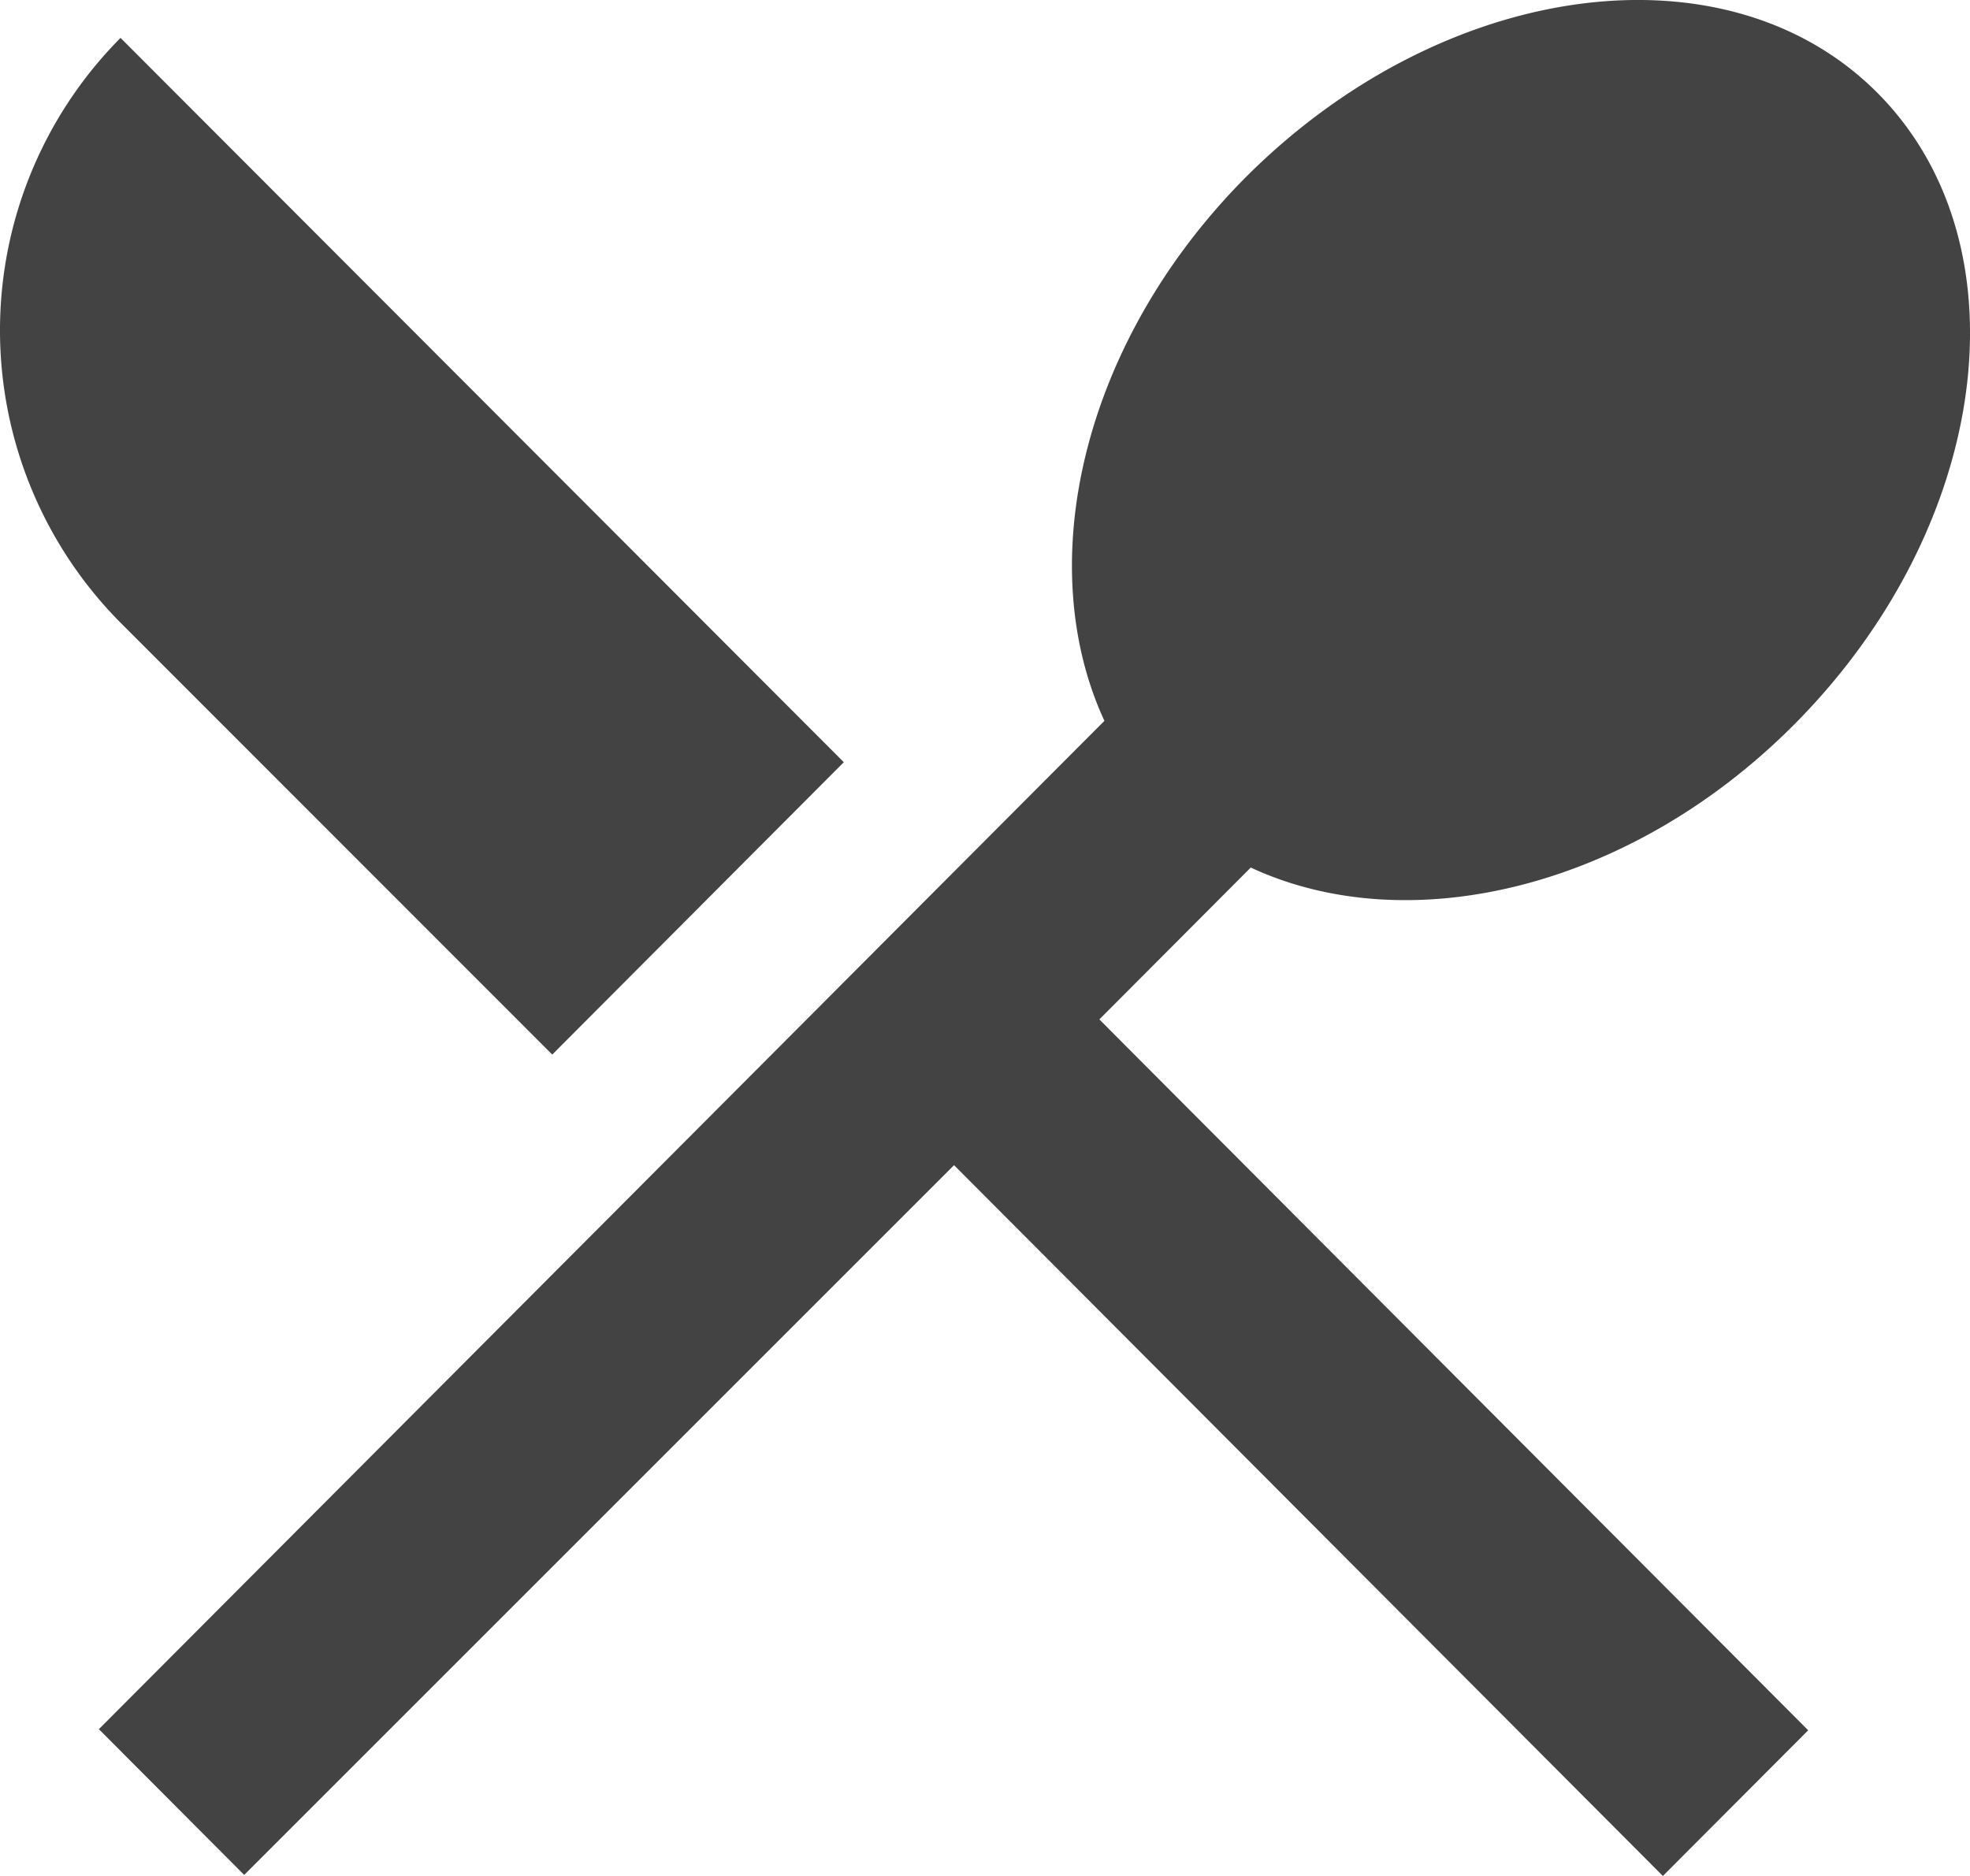
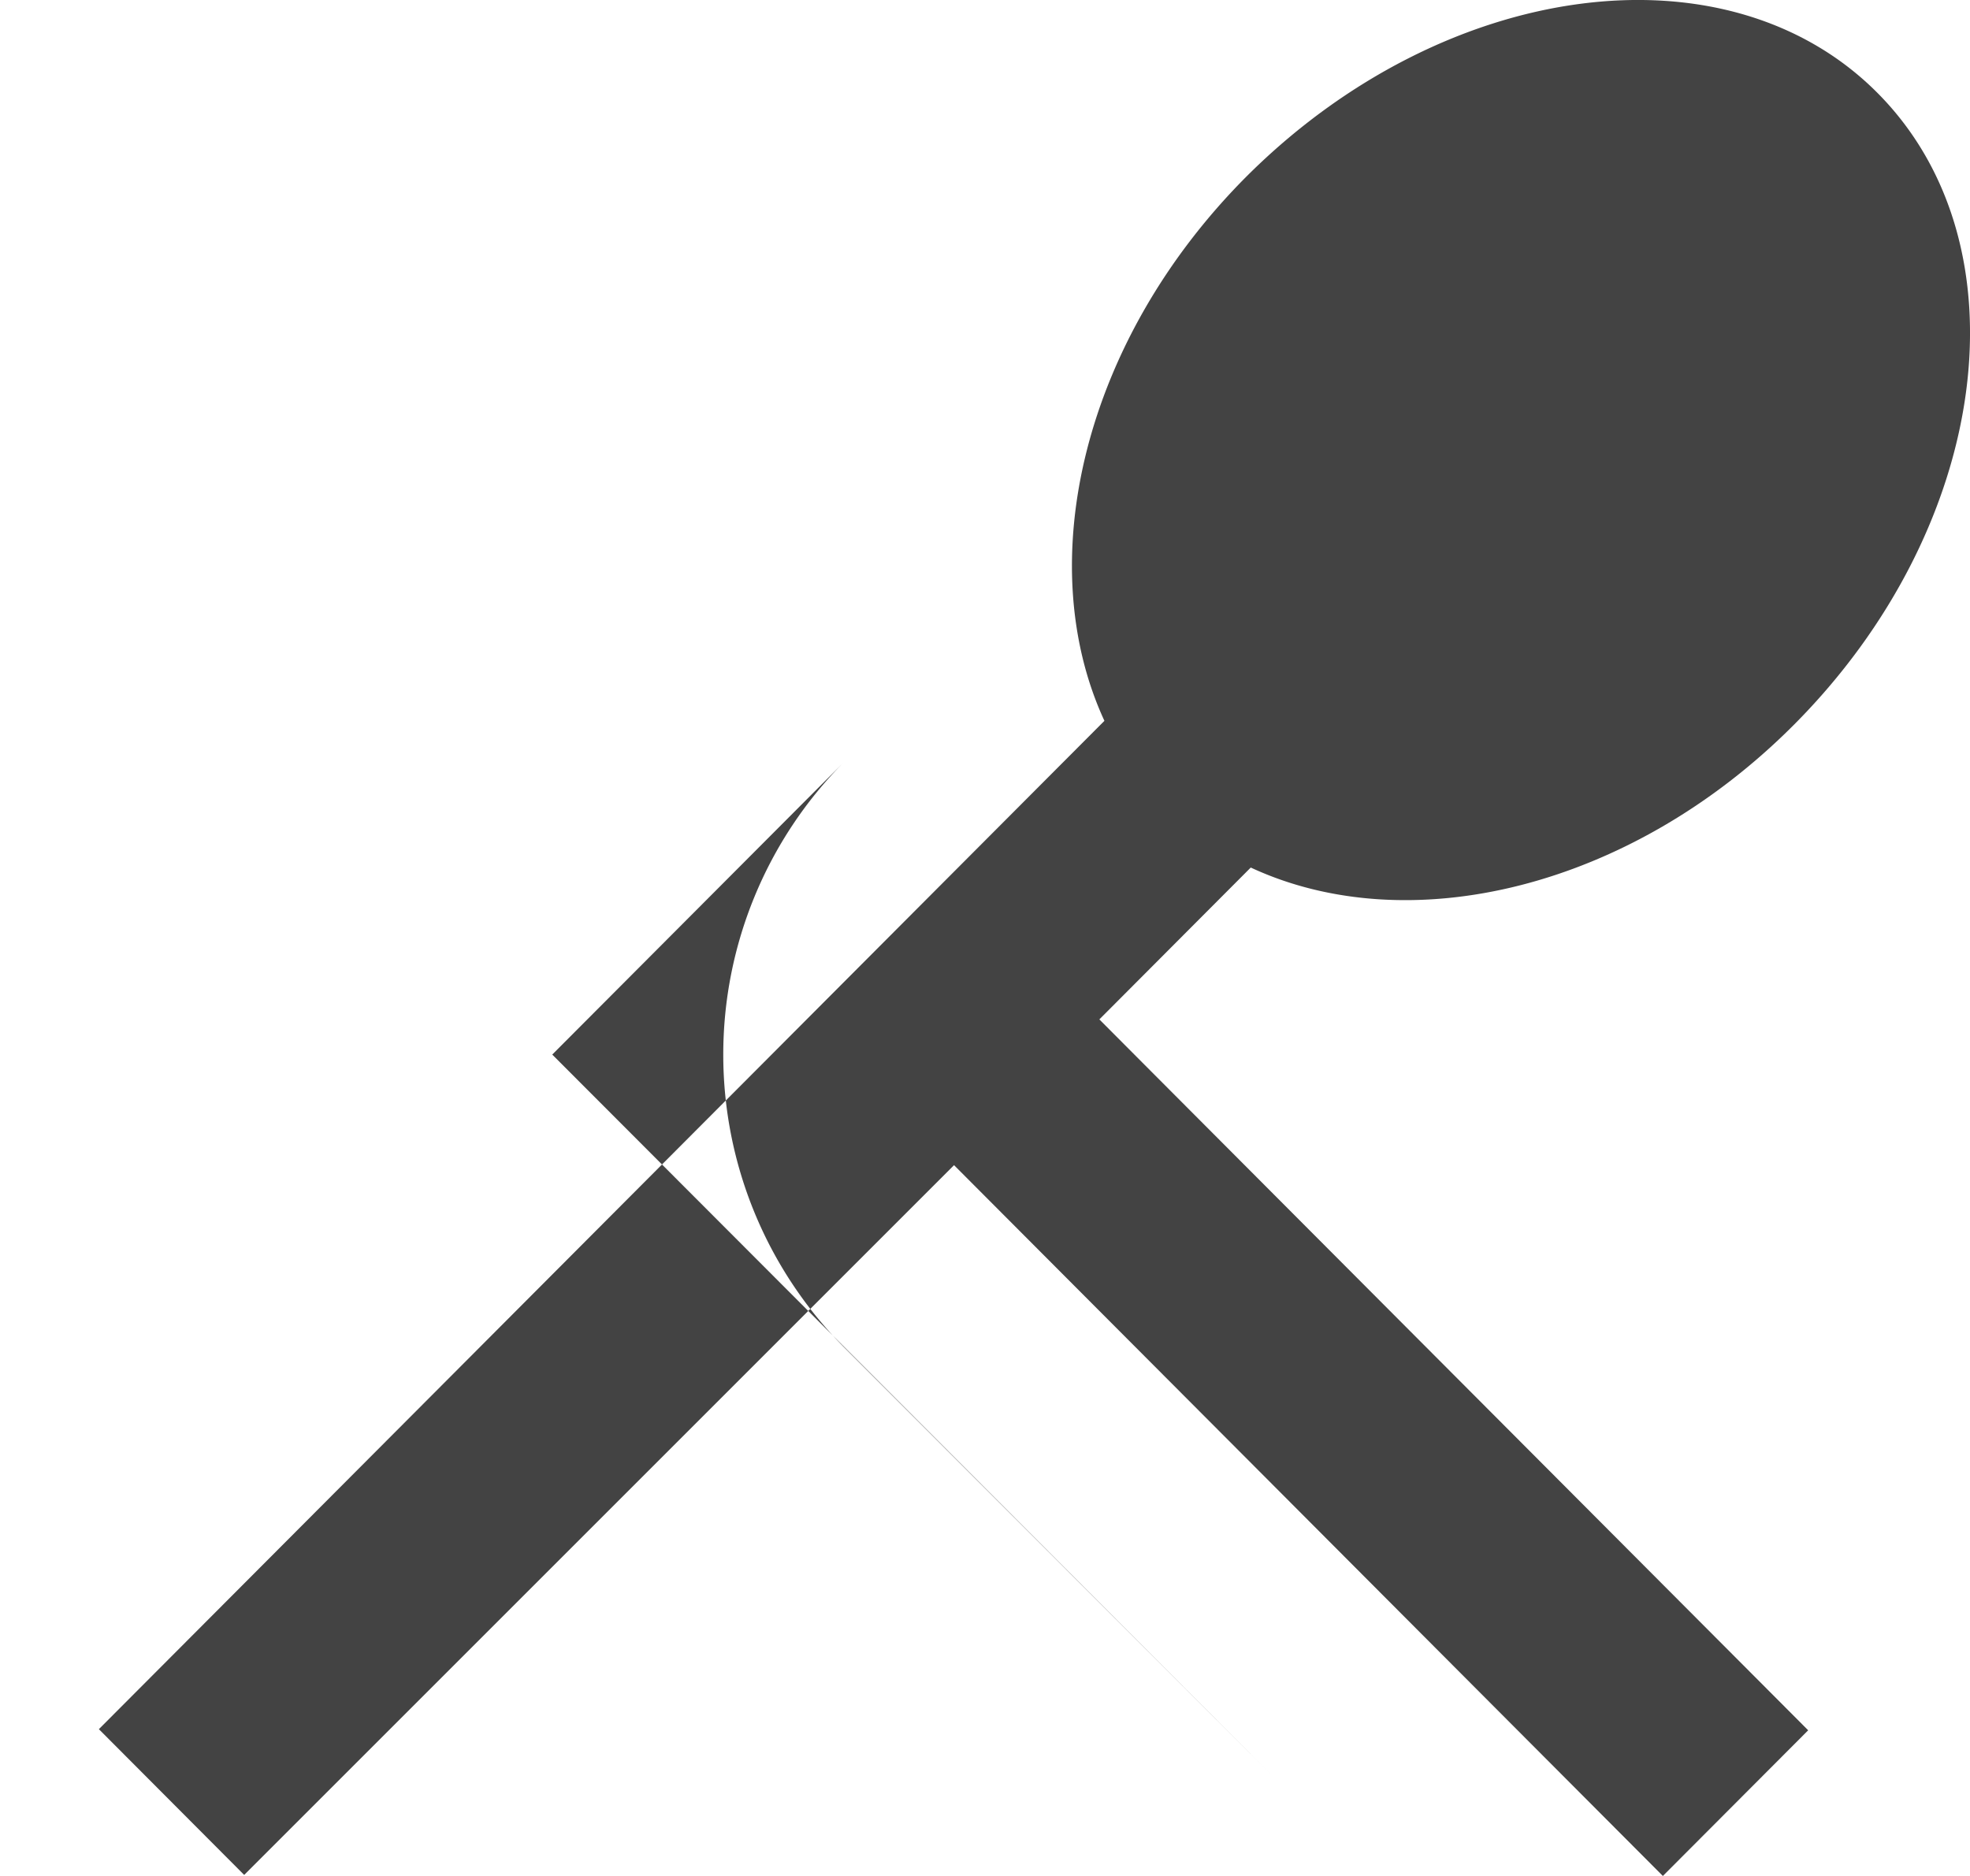
<svg xmlns="http://www.w3.org/2000/svg" width="21" height="20" viewBox="0 0 21 20">
-   <path d="m5.887 11.243 3.108-3.117L1.285.404a4.424 4.424 0 0 0 0 6.235l4.602 4.604zm7.446-1.994c1.68.782 4.042.231 5.788-1.52 2.098-2.104 2.504-5.122.89-6.741-1.604-1.609-4.613-1.212-6.722.892C11.543 3.63 10.994 6 11.773 7.685L1.054 18.435l1.549 1.554 7.567-7.567L17.726 20l1.549-1.553-7.044-7.065-.512-.514 1.614-1.619z" fill="#434343" fill-rule="nonzero" />
+   <path d="m5.887 11.243 3.108-3.117a4.424 4.424 0 0 0 0 6.235l4.602 4.604zm7.446-1.994c1.68.782 4.042.231 5.788-1.52 2.098-2.104 2.504-5.122.89-6.741-1.604-1.609-4.613-1.212-6.722.892C11.543 3.63 10.994 6 11.773 7.685L1.054 18.435l1.549 1.554 7.567-7.567L17.726 20l1.549-1.553-7.044-7.065-.512-.514 1.614-1.619z" fill="#434343" fill-rule="nonzero" />
</svg>